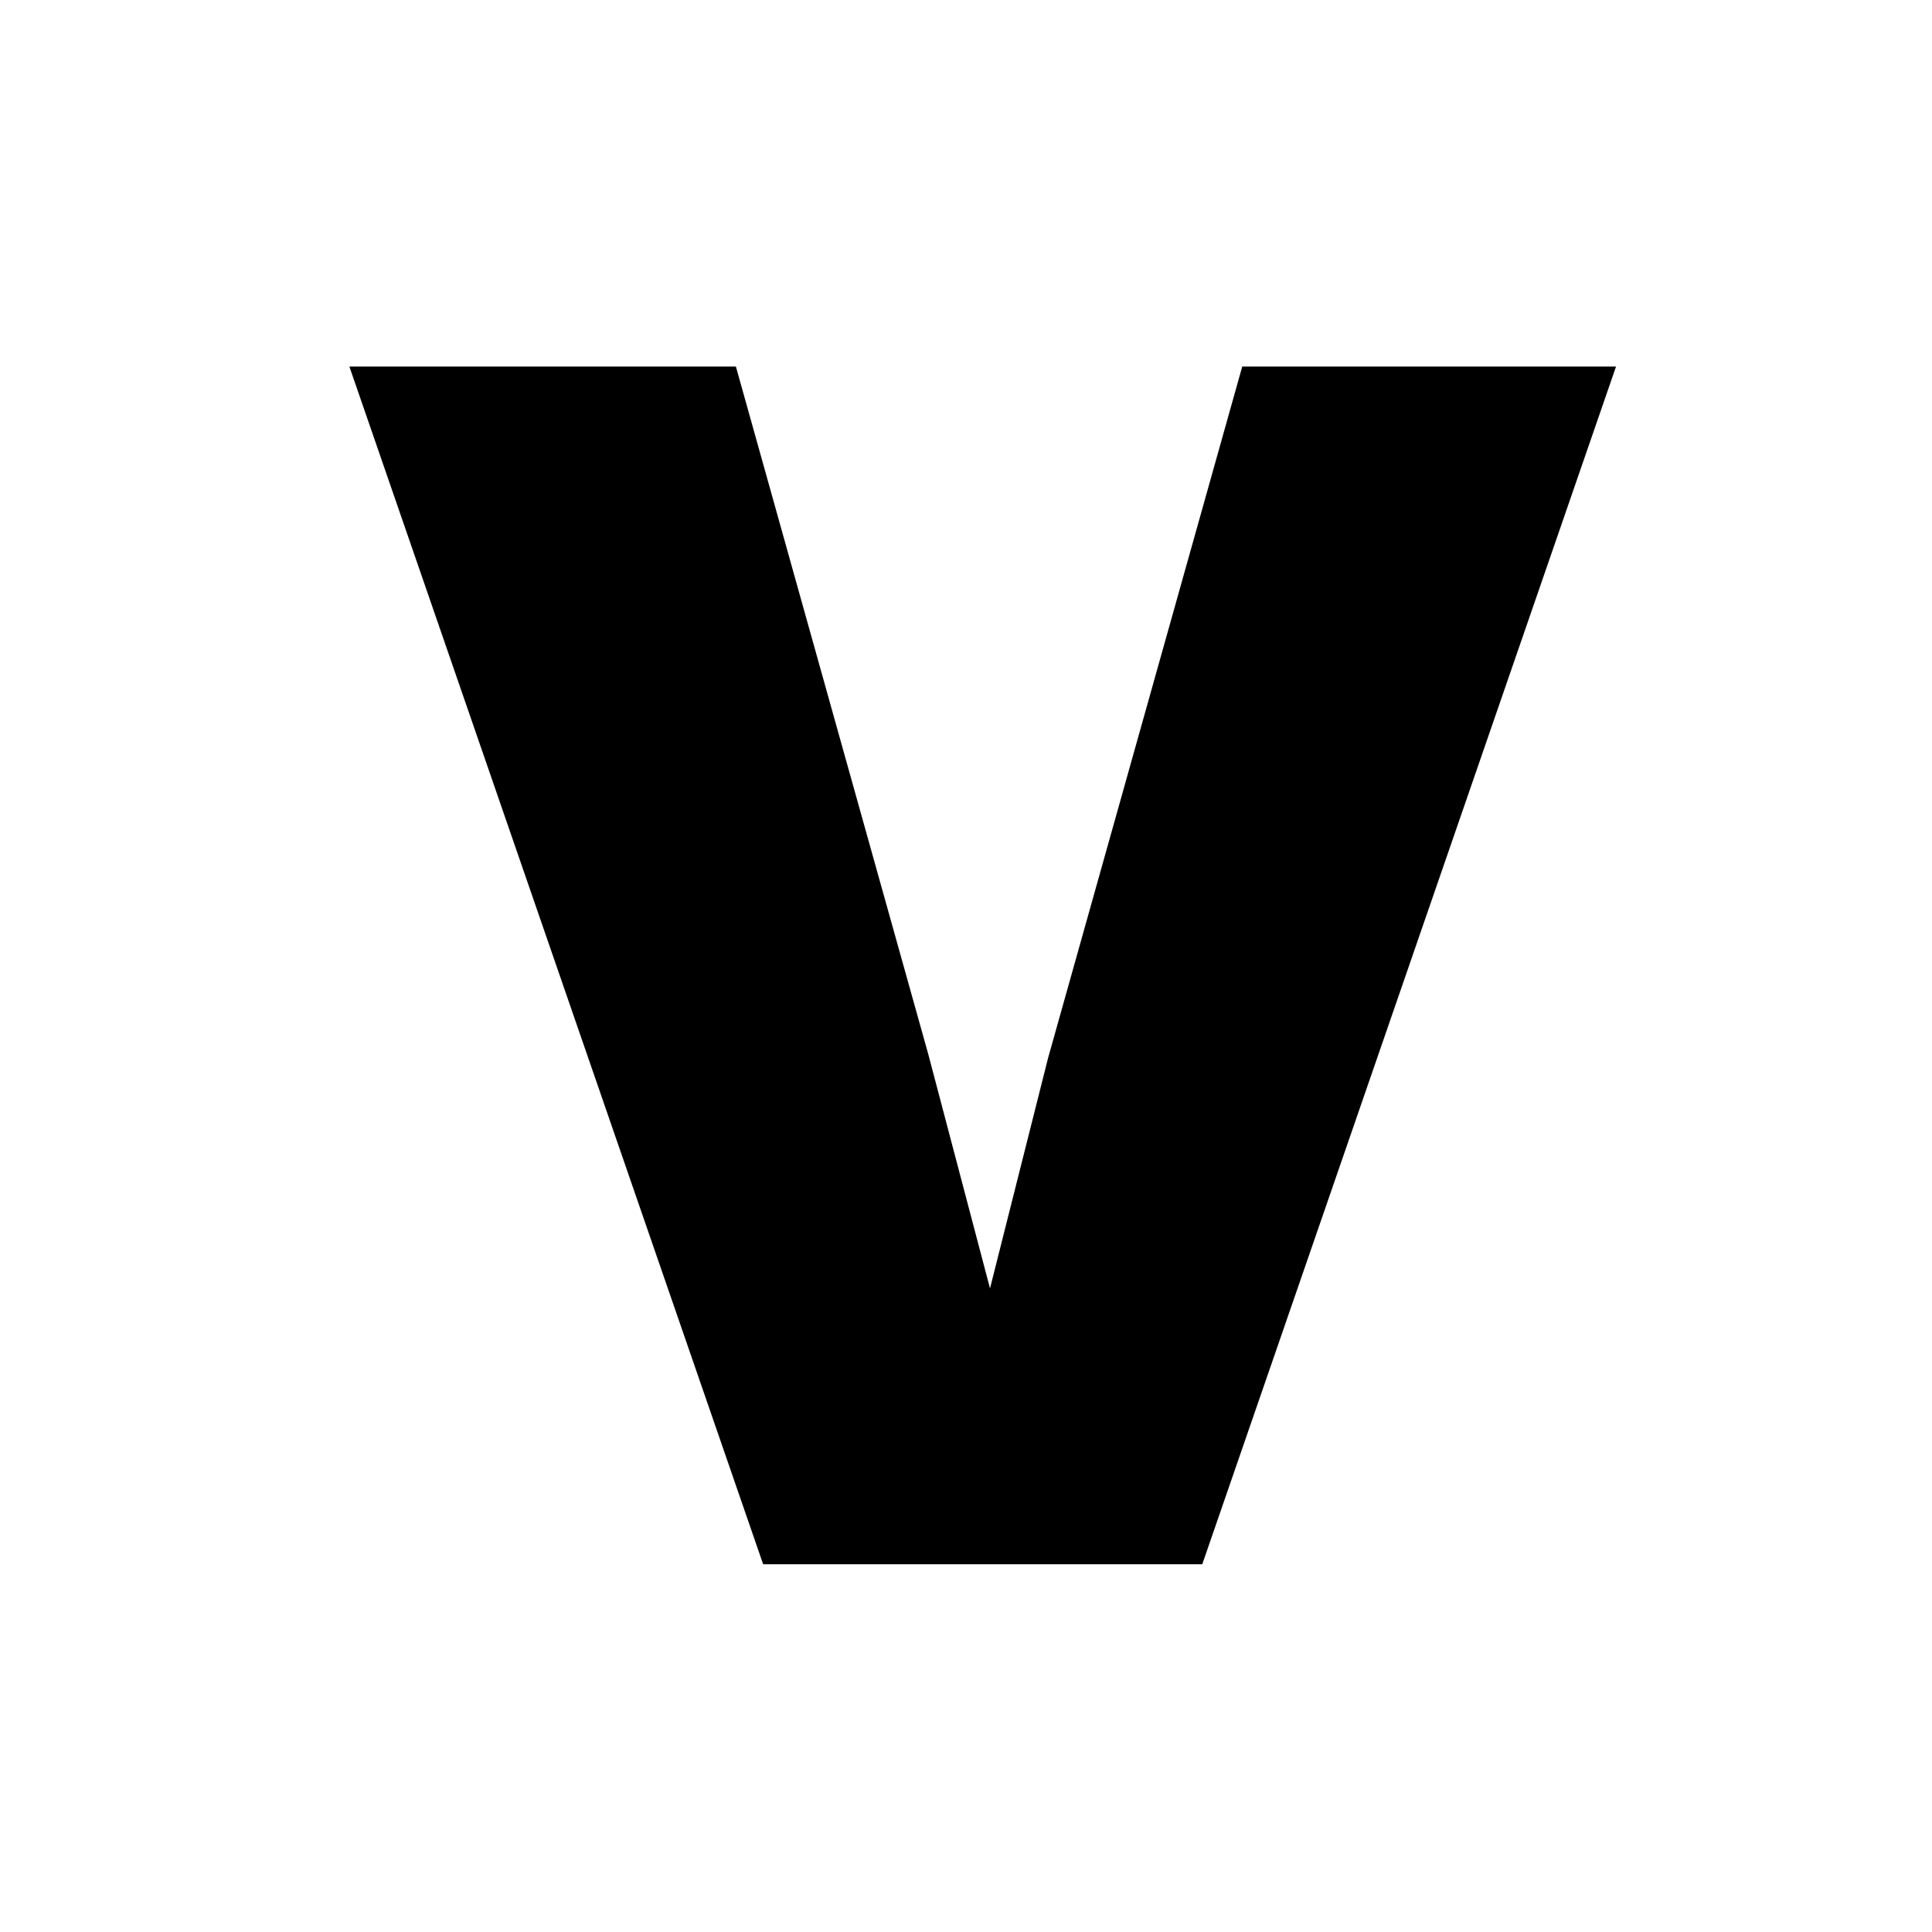
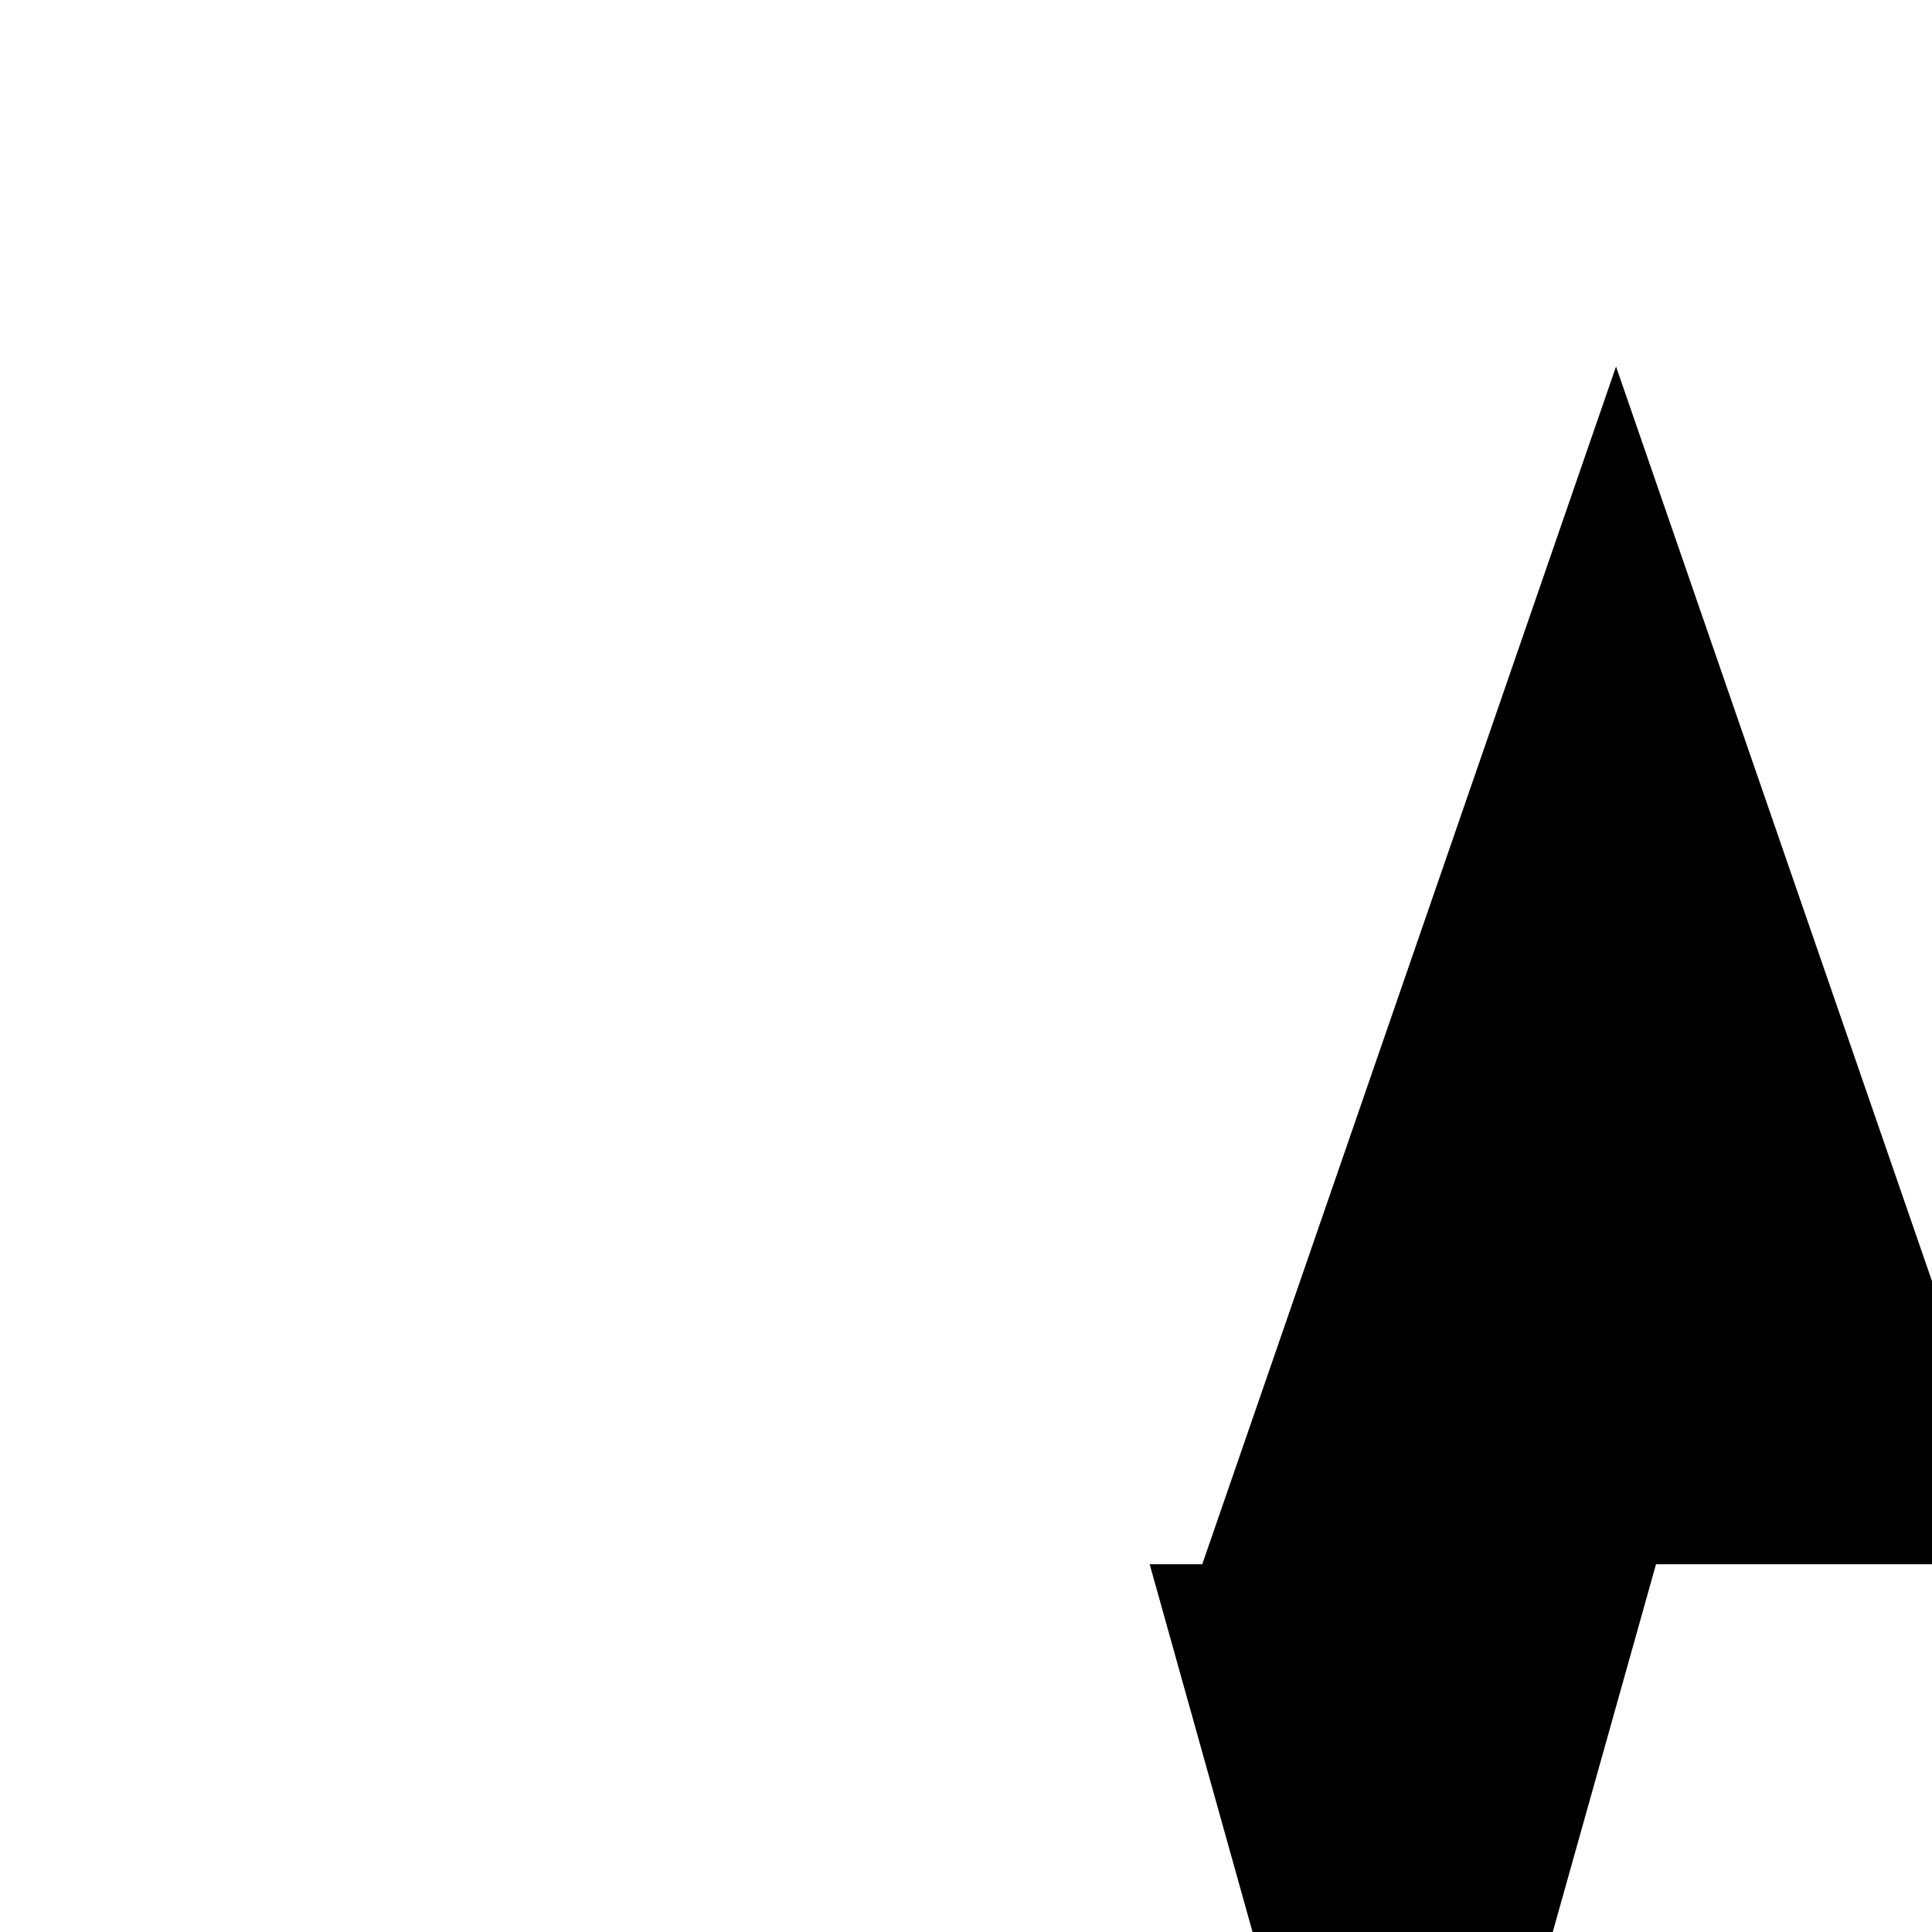
<svg xmlns="http://www.w3.org/2000/svg" viewBox="0 0 144 144">
-   <path fill="currentColor" d="M120.45,27.32l-30.84,89.27H56.88L26.04,27.32h28.81l14.34,51.26,4.6,17.45,4.33-17.18,14.47-51.53h27.86Z" />
+   <path fill="currentColor" d="M120.45,27.32l-30.84,89.27H56.88h28.81l14.34,51.26,4.6,17.45,4.33-17.18,14.47-51.53h27.86Z" />
</svg>